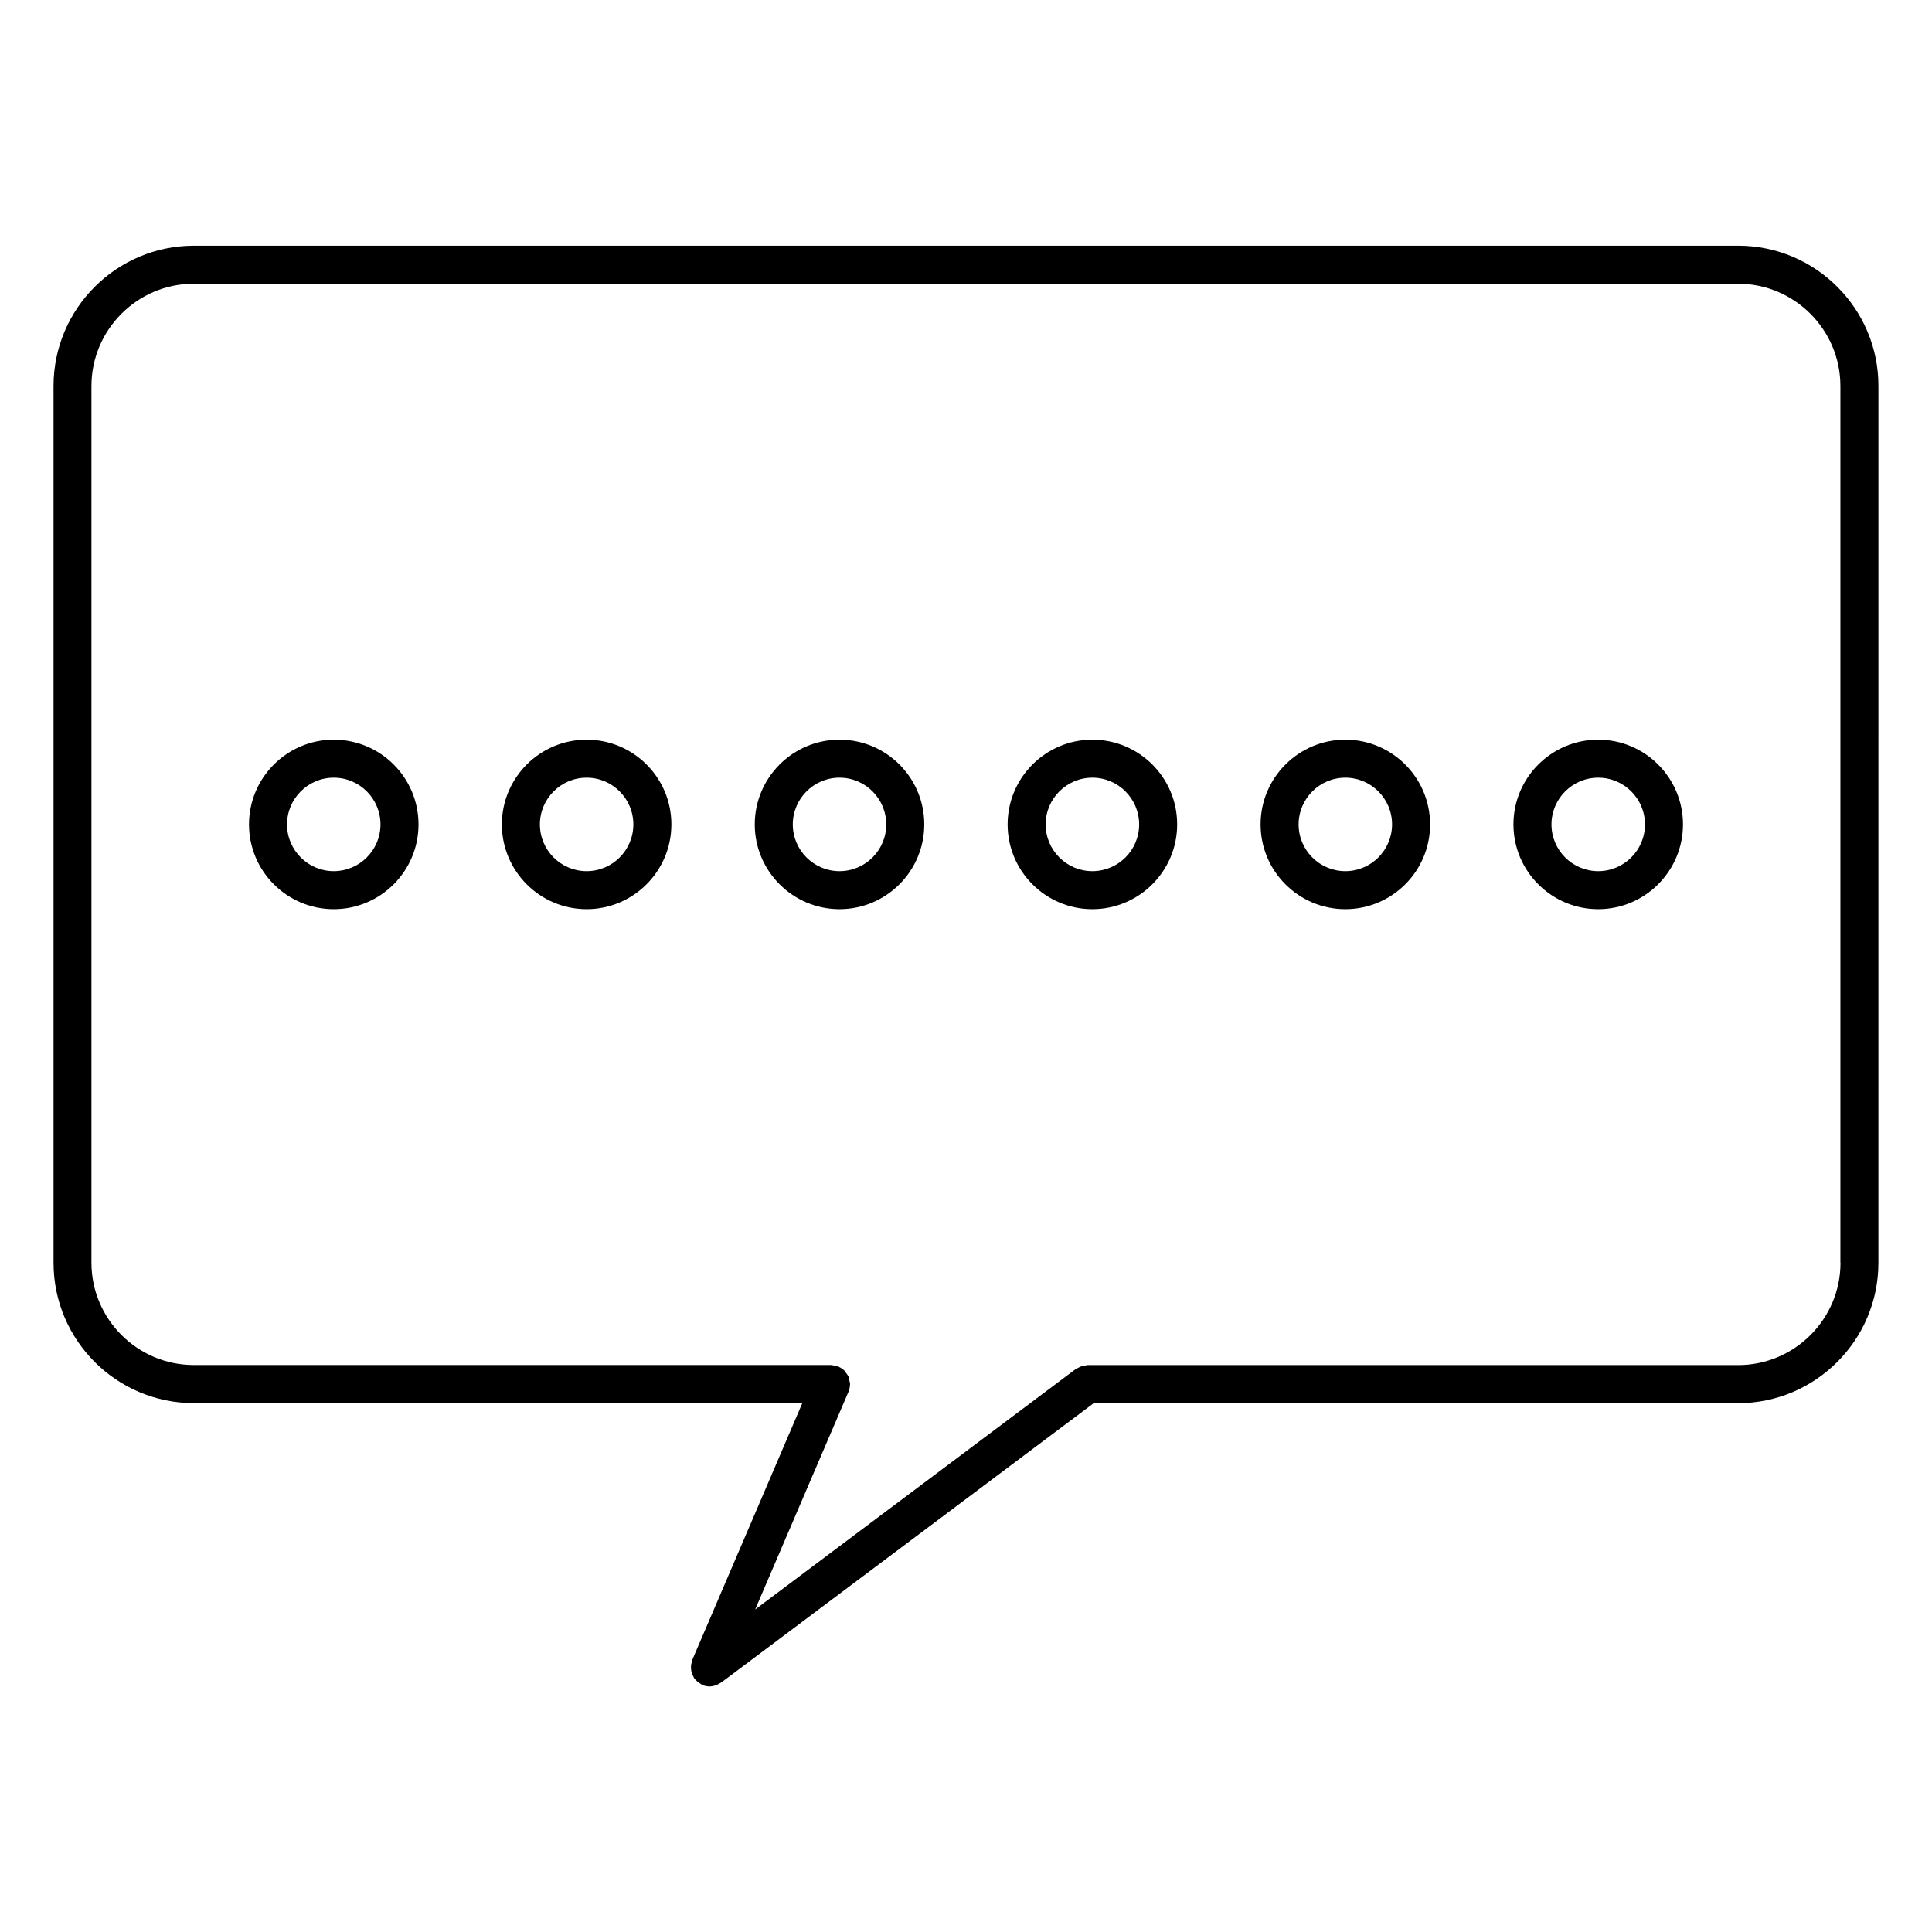
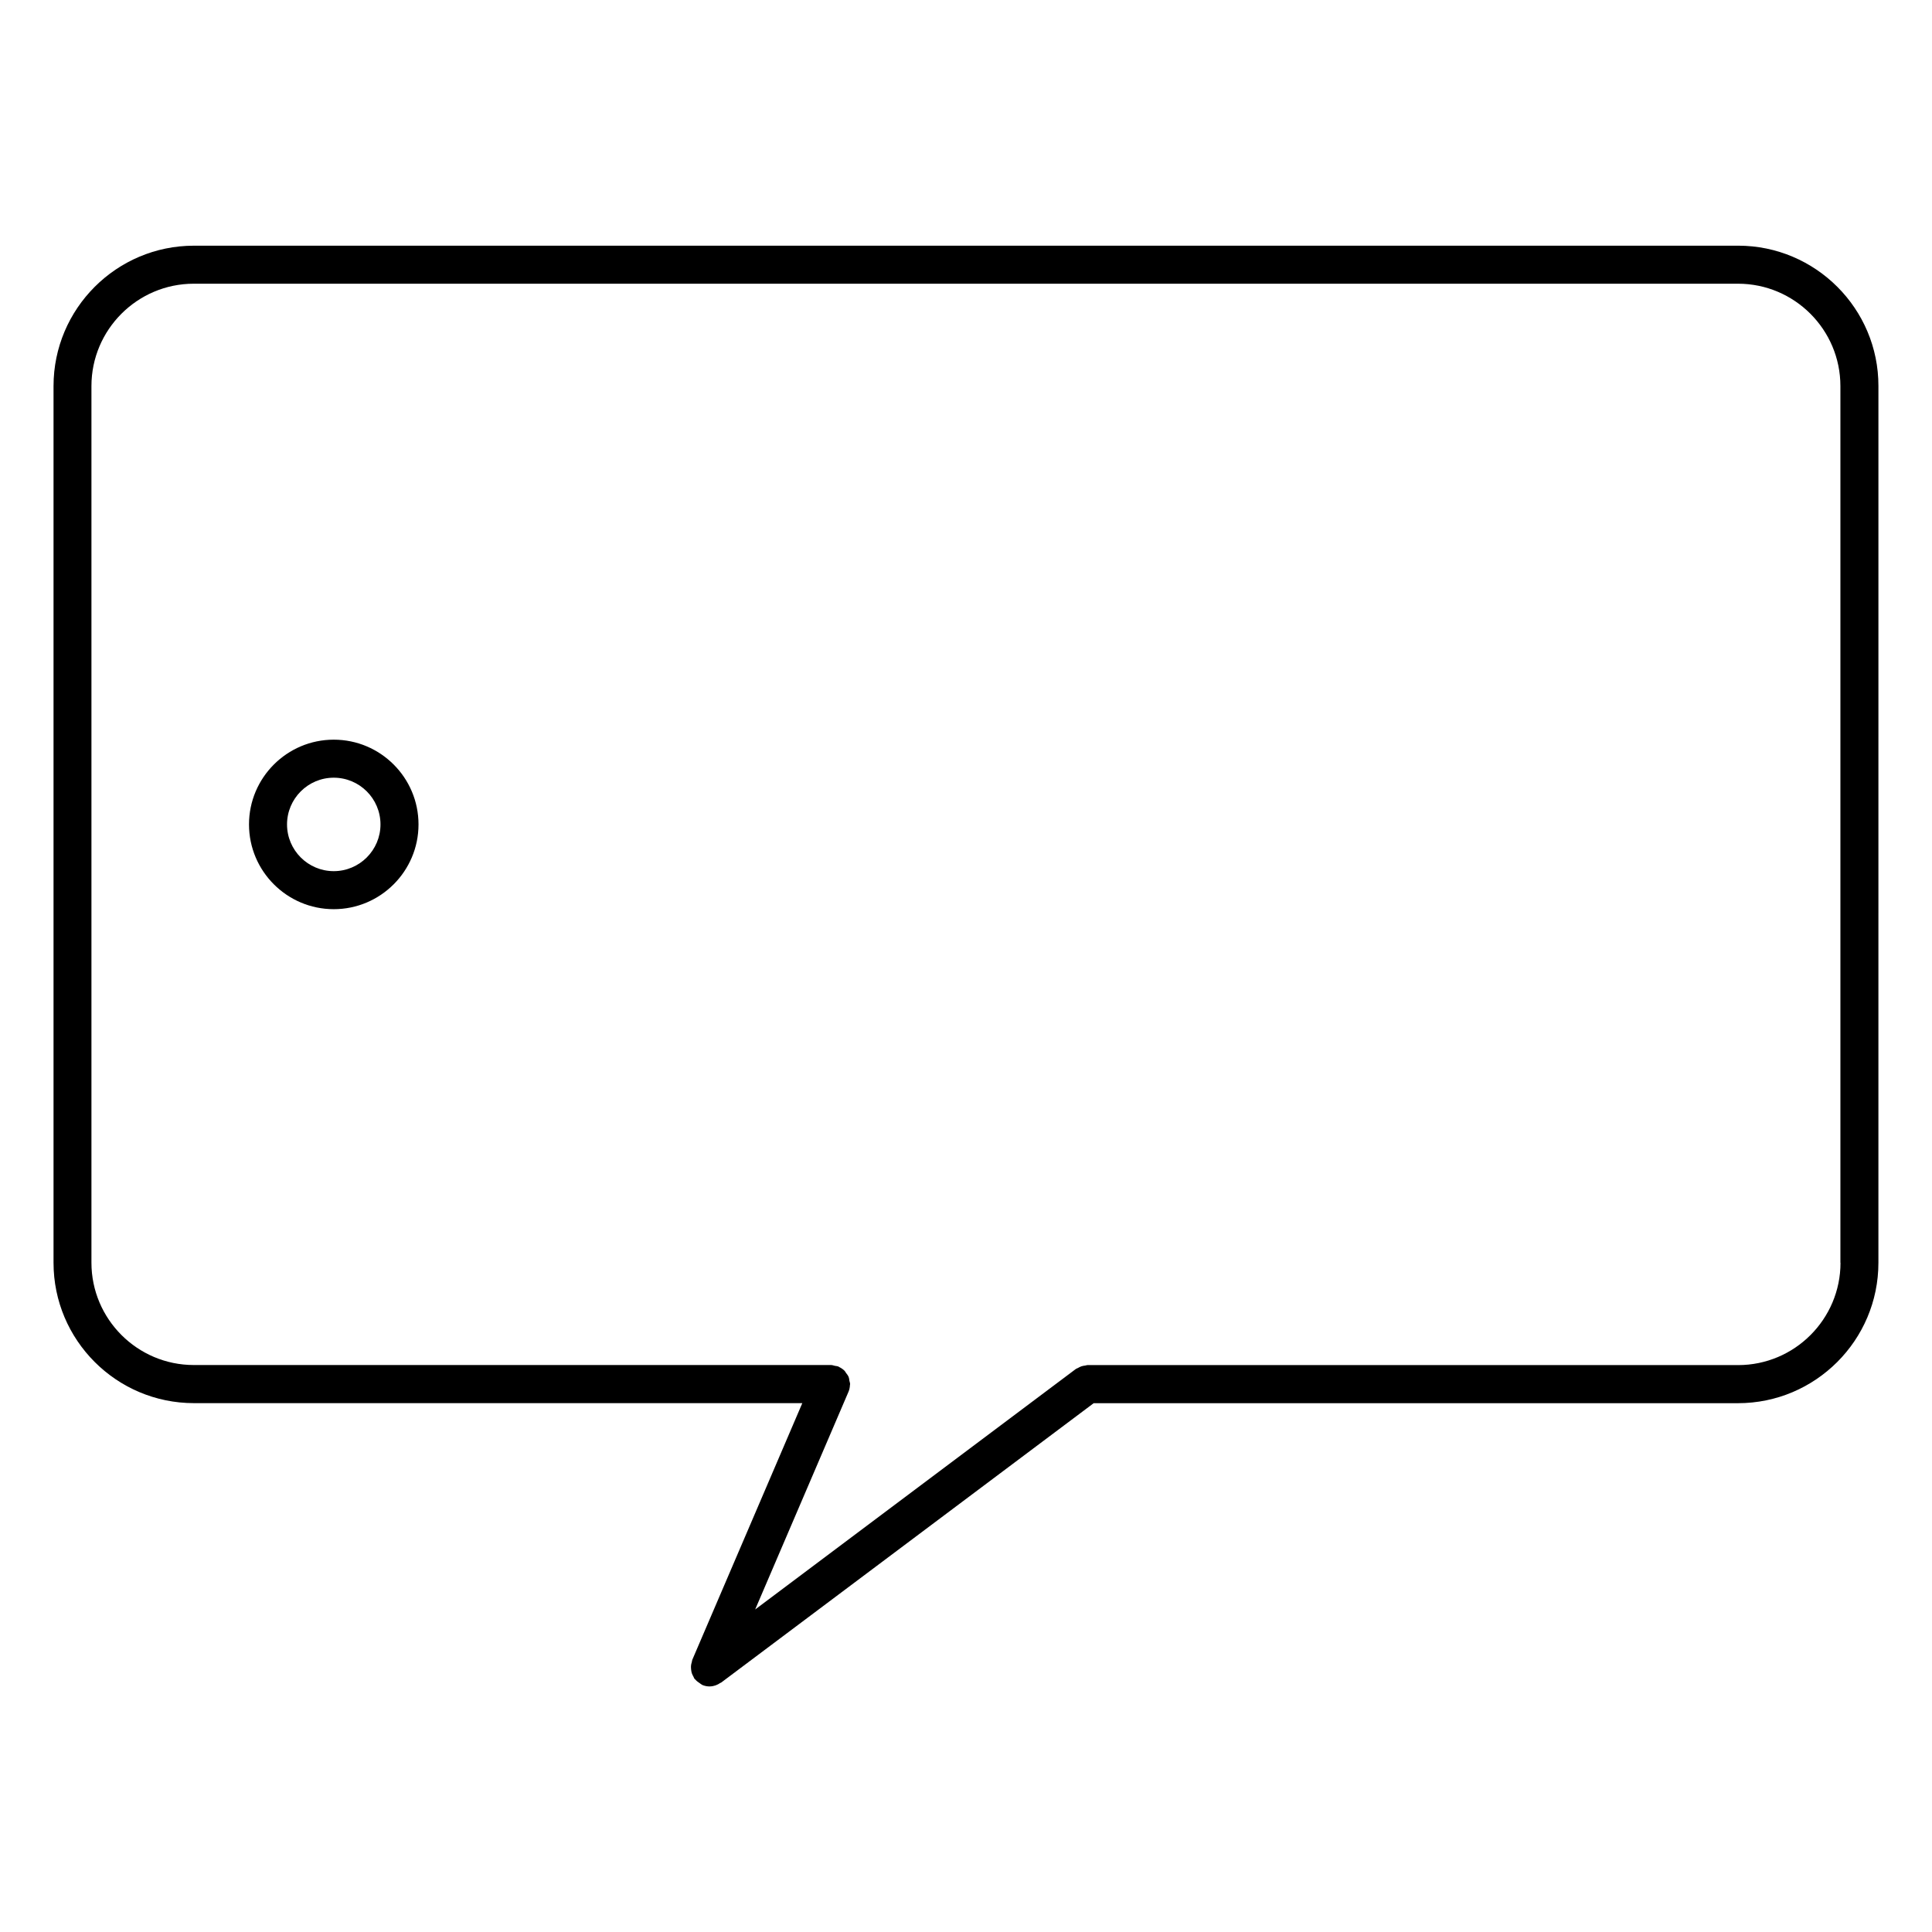
<svg xmlns="http://www.w3.org/2000/svg" fill="#000000" width="800px" height="800px" version="1.1" viewBox="144 144 512 512">
  <g>
    <path d="m604.62 209.11h-409.23c-20.516 0-37.203 16.688-37.203 37.203v232.33c0 20.516 16.688 37.203 37.203 37.203h161.23l-29.16 68.035c-0.082 0.203-0.07 0.402-0.133 0.613-0.102 0.332-0.191 0.664-0.211 1.027-0.02 0.312 0.012 0.625 0.039 0.938 0.039 0.324 0.082 0.637 0.18 0.945 0.109 0.332 0.273 0.637 0.441 0.938 0.109 0.18 0.141 0.383 0.273 0.562 0.051 0.07 0.141 0.102 0.203 0.172 0.344 0.414 0.766 0.727 1.238 1.027 0.172 0.109 0.301 0.25 0.484 0.332 0.051 0.031 0.07 0.07 0.121 0.09 0.645 0.273 1.32 0.402 1.984 0.402 0.012 0 0.02-0.012 0.039-0.012 1.027-0.012 1.984-0.363 2.812-0.945 0.051-0.031 0.109-0.012 0.16-0.051l98.746-74.059h170.75c20.516 0 37.211-16.688 37.211-37.203l0.004-232.35c0.031-20.512-16.668-37.199-37.18-37.199zm27.133 269.53c0 14.953-12.172 27.125-27.137 27.125h-172.44c-0.211 0-0.371 0.09-0.574 0.121-0.344 0.039-0.676 0.09-1.02 0.203-0.324 0.121-0.613 0.262-0.906 0.434-0.172 0.102-0.363 0.141-0.535 0.25l-85.012 63.754 24.746-57.727c0.23-0.543 0.344-1.137 0.371-1.762 0-0.07 0.039-0.141 0.039-0.211v-0.02c0-0.312-0.121-0.586-0.18-0.875-0.059-0.344-0.07-0.695-0.211-1.02-0.16-0.414-0.434-0.734-0.695-1.078-0.133-0.18-0.211-0.383-0.363-0.543-0.422-0.434-0.918-0.754-1.461-1.02-0.059-0.031-0.102-0.082-0.16-0.109-0.293-0.133-0.637-0.133-0.969-0.203-0.332-0.07-0.656-0.211-0.996-0.211h-0.012-168.88c-14.953 0-27.125-12.172-27.125-27.125v-232.31c0-14.953 12.172-27.125 27.125-27.125h409.23c14.965 0 27.137 12.172 27.137 27.125v232.33z" />
    <path d="m232.45 340.02c-12.383 0-22.461 10.078-22.461 22.461 0 12.383 10.078 22.461 22.461 22.461s22.461-10.078 22.461-22.461c-0.004-12.395-10.078-22.461-22.461-22.461zm0 34.844c-6.832 0-12.383-5.562-12.383-12.383 0-6.82 5.551-12.383 12.383-12.383s12.383 5.551 12.383 12.383c0 6.82-5.562 12.383-12.383 12.383z" />
-     <path d="m299.46 340.02c-12.383 0-22.461 10.078-22.461 22.461 0 12.383 10.078 22.461 22.461 22.461 12.383 0 22.461-10.078 22.461-22.461 0.012-12.395-10.066-22.461-22.461-22.461zm0 34.844c-6.832 0-12.383-5.562-12.383-12.383 0-6.82 5.551-12.383 12.383-12.383s12.383 5.551 12.383 12.383c0.012 6.82-5.551 12.383-12.383 12.383z" />
-     <path d="m366.48 340.02c-12.383 0-22.461 10.078-22.461 22.461 0 12.383 10.078 22.461 22.461 22.461 12.383 0 22.461-10.078 22.461-22.461 0.008-12.395-10.07-22.461-22.461-22.461zm0 34.844c-6.832 0-12.383-5.562-12.383-12.383 0-6.82 5.551-12.383 12.383-12.383 6.832 0 12.383 5.551 12.383 12.383 0.008 6.82-5.551 12.383-12.383 12.383z" />
-     <path d="m433.49 340.02c-12.383 0-22.461 10.078-22.461 22.461 0 12.383 10.078 22.461 22.461 22.461 12.383 0 22.469-10.078 22.469-22.461 0.012-12.395-10.074-22.461-22.469-22.461zm0 34.844c-6.832 0-12.383-5.562-12.383-12.383 0-6.82 5.551-12.383 12.383-12.383 6.84 0 12.395 5.551 12.395 12.383 0.008 6.82-5.555 12.383-12.395 12.383z" />
-     <path d="m500.53 340.02c-12.383 0-22.461 10.078-22.461 22.461 0 12.383 10.078 22.461 22.461 22.461 12.383 0 22.461-10.078 22.461-22.461-0.012-12.395-10.086-22.461-22.461-22.461zm0 34.844c-6.832 0-12.383-5.562-12.383-12.383 0-6.82 5.551-12.383 12.383-12.383 6.832 0 12.383 5.551 12.383 12.383-0.008 6.82-5.559 12.383-12.383 12.383z" />
-     <path d="m567.54 340.02c-12.383 0-22.461 10.078-22.461 22.461 0 12.383 10.078 22.461 22.461 22.461 12.383 0 22.469-10.078 22.469-22.461 0-12.395-10.086-22.461-22.469-22.461zm0 34.844c-6.832 0-12.383-5.562-12.383-12.383 0-6.82 5.551-12.383 12.383-12.383 6.84 0 12.395 5.551 12.395 12.383 0 6.82-5.551 12.383-12.395 12.383z" />
  </g>
</svg>